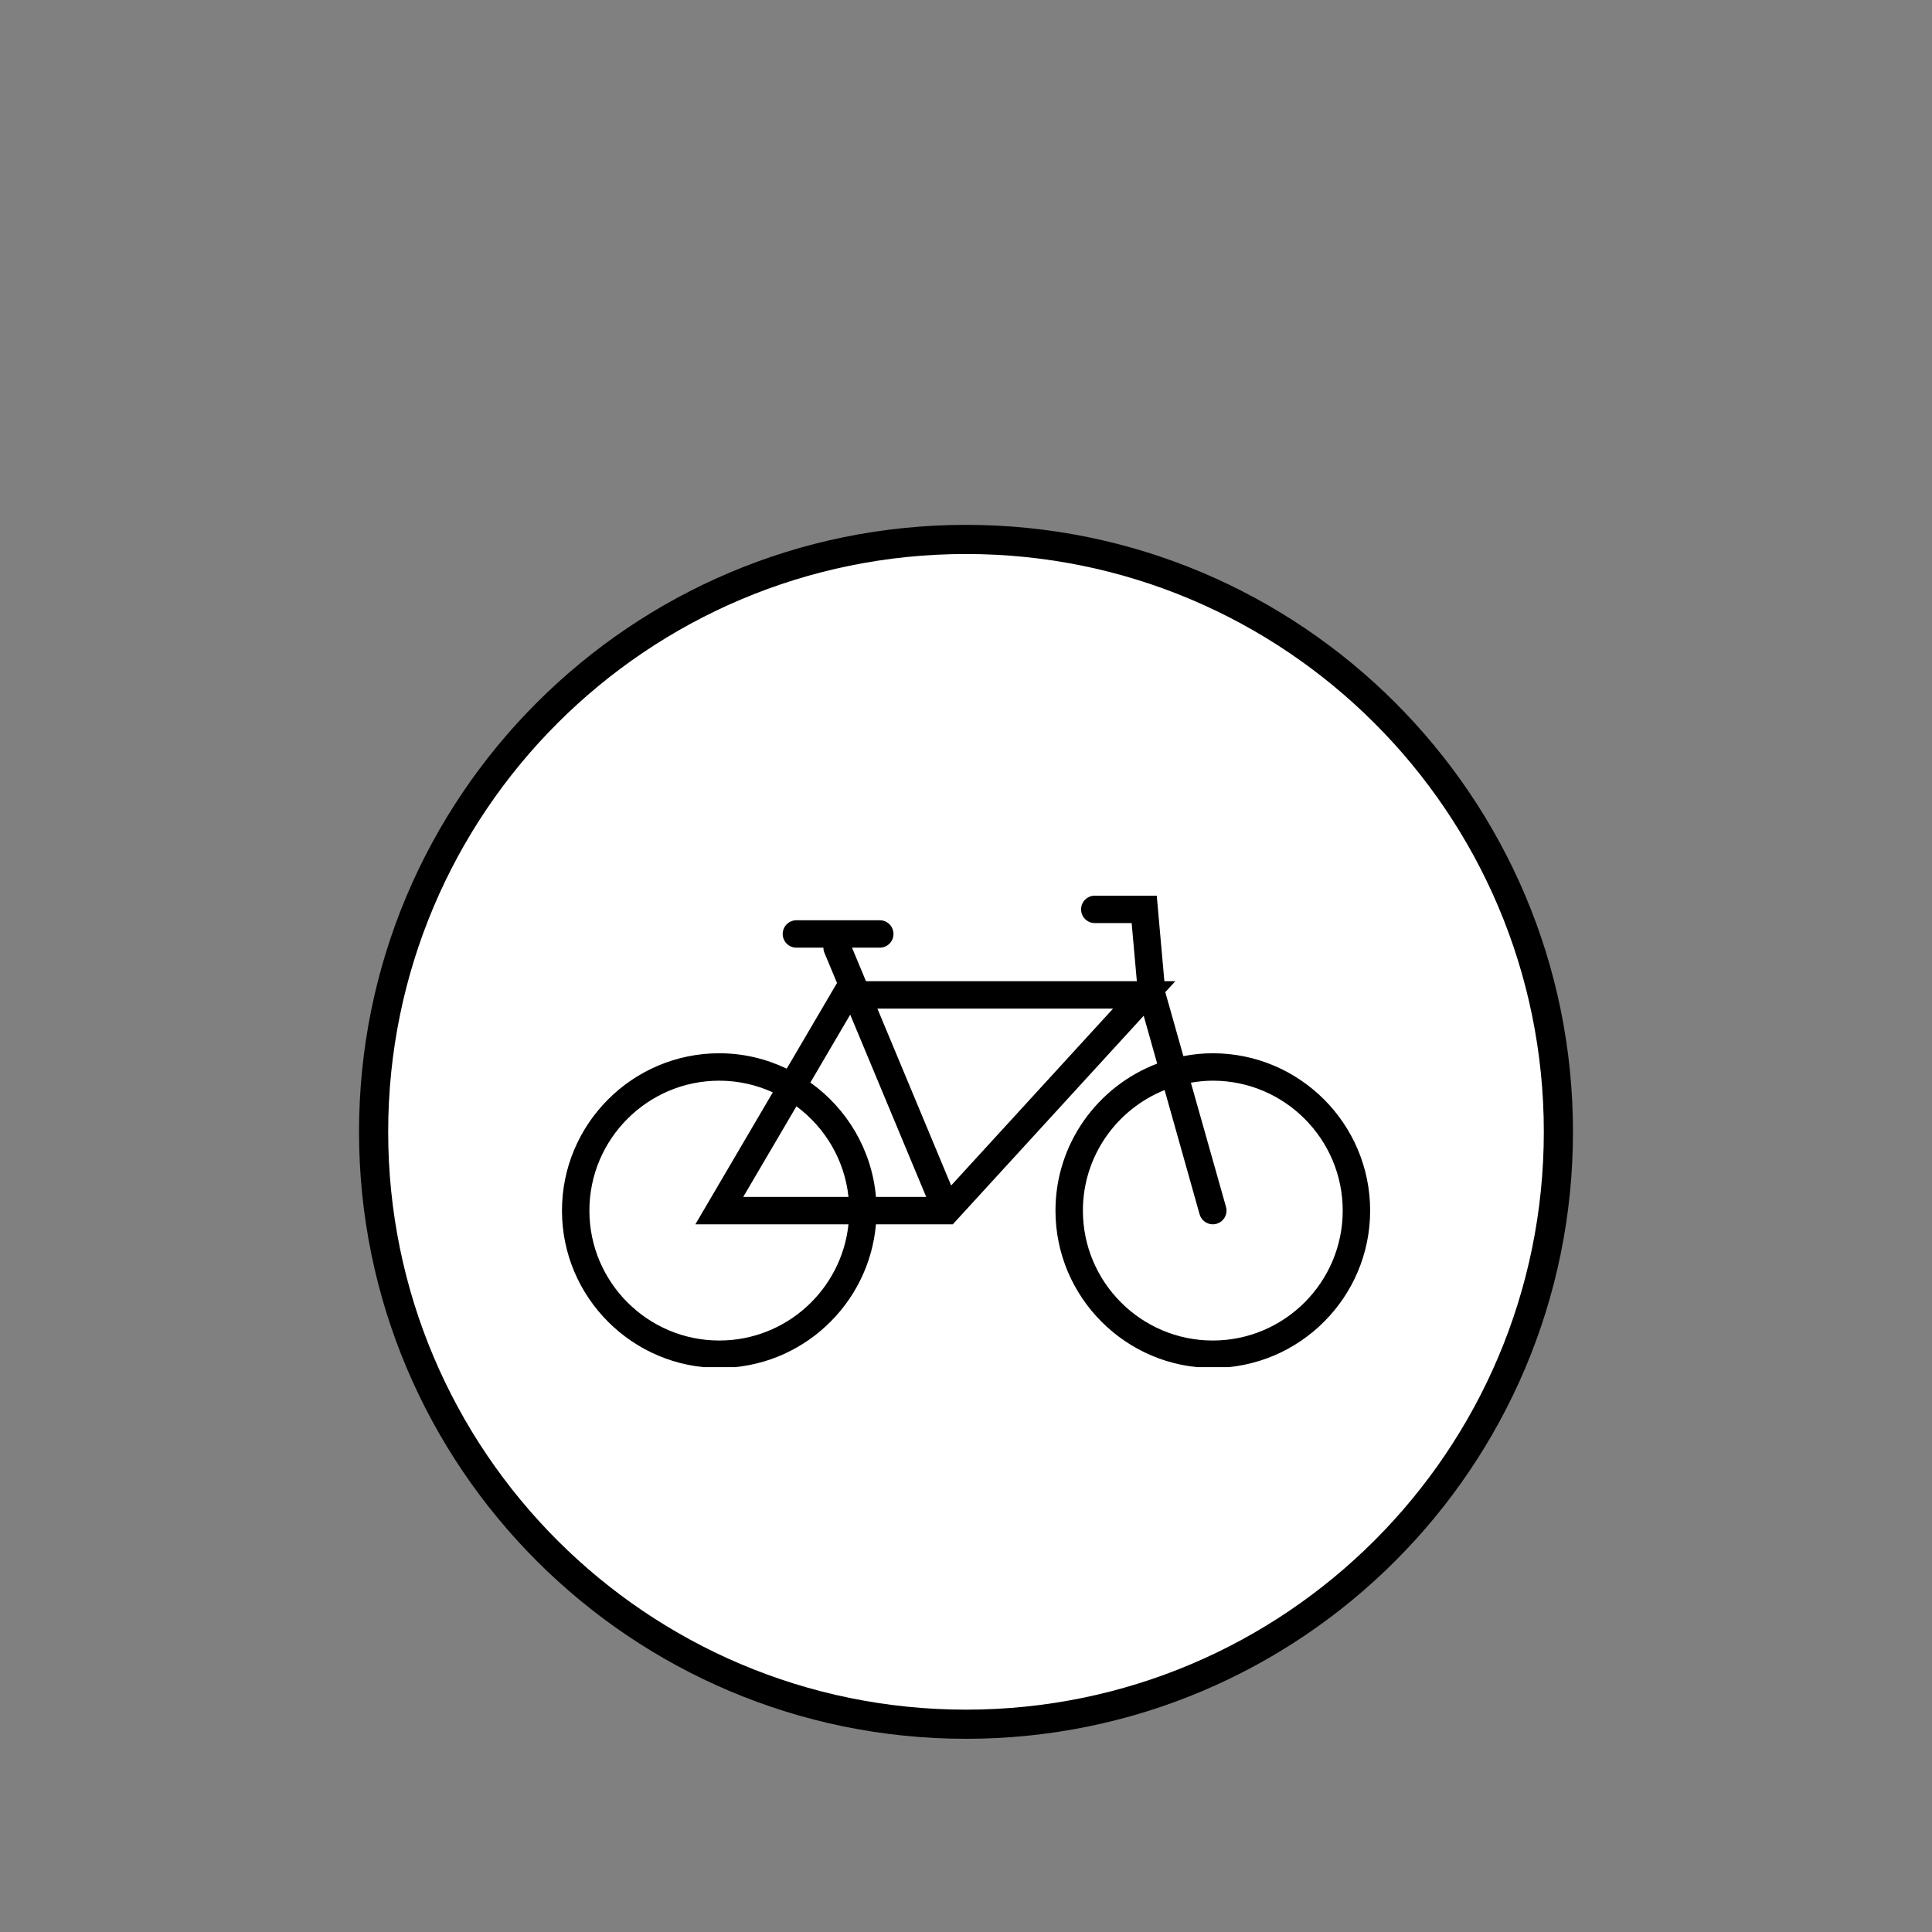
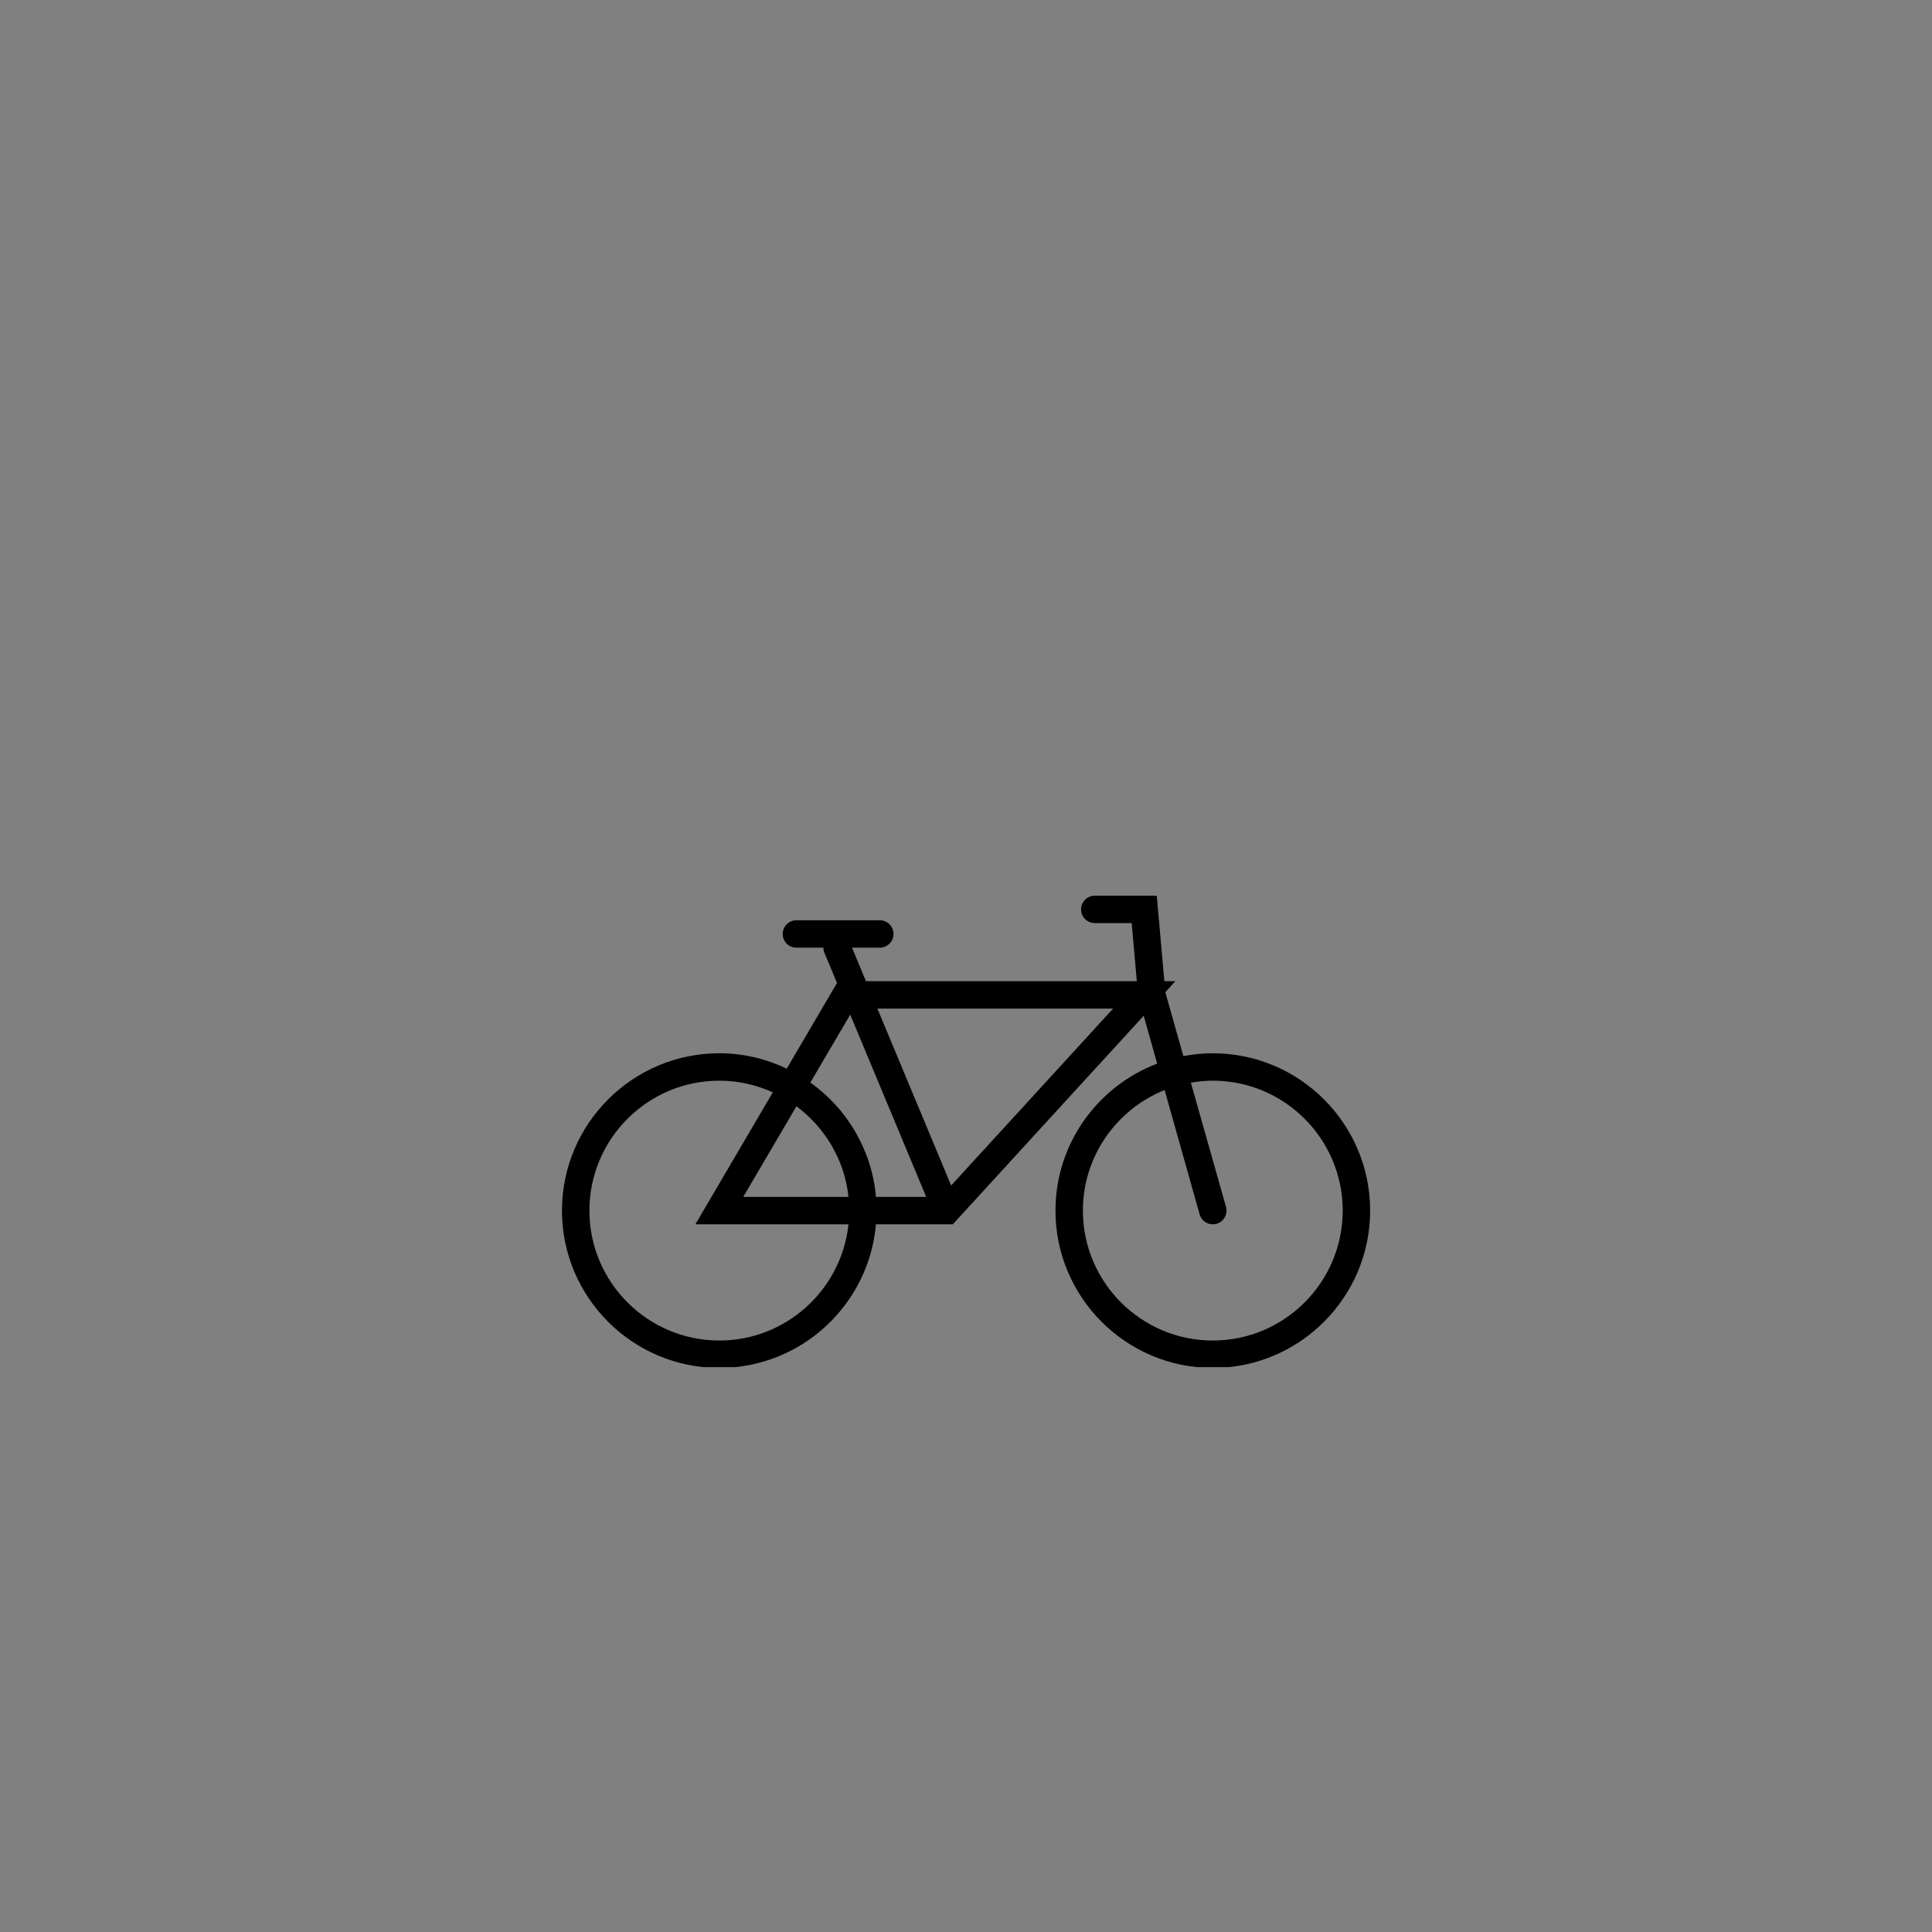
<svg xmlns="http://www.w3.org/2000/svg" version="1.0" preserveAspectRatio="xMidYMid meet" height="1000" viewBox="0 0 750 750" zoomAndPan="magnify" width="1000">
  <rect x="0" y="0" width="750" height="750" fill="#808080" stroke="none" />
  <defs>
    <clipPath id="f4e4c754ce">
-       <path clip-rule="nonzero" d="M 139.375 203.75 L 610.625 203.75 L 610.625 675 L 139.375 675 Z M 139.375 203.75" />
-     </clipPath>
+       </clipPath>
    <clipPath id="9683a64420">
      <path clip-rule="nonzero" d="M 375 203.75 C 244.867 203.75 139.375 309.242 139.375 439.375 C 139.375 569.508 244.867 675 375 675 C 505.133 675 610.625 569.508 610.625 439.375 C 610.625 309.242 505.133 203.75 375 203.75 Z M 375 203.75" />
    </clipPath>
    <clipPath id="52b247c473">
      <path clip-rule="nonzero" d="M 150.691 215.066 L 599.309 215.066 L 599.309 663.684 L 150.691 663.684 Z M 150.691 215.066" />
    </clipPath>
    <clipPath id="b7185bafb3">
-       <path clip-rule="nonzero" d="M 375 215.066 C 251.117 215.066 150.691 315.492 150.691 439.375 C 150.691 563.258 251.117 663.684 375 663.684 C 498.883 663.684 599.309 563.258 599.309 439.375 C 599.309 315.492 498.883 215.066 375 215.066 Z M 375 215.066" />
-     </clipPath>
+       </clipPath>
    <clipPath id="b3a2d470f5">
      <path clip-rule="nonzero" d="M 218 347.711 L 532 347.711 L 532 530.711 L 218 530.711 Z M 218 347.711" />
    </clipPath>
  </defs>
  <g clip-path="url(#f4e4c754ce)">
    <g clip-path="url(#9683a64420)">
      <path fill-rule="nonzero" fill-opacity="1" d="M 139.375 203.75 L 610.625 203.75 L 610.625 675 L 139.375 675 Z M 139.375 203.75" fill="#000000" />
    </g>
  </g>
  <g clip-path="url(#52b247c473)">
    <g clip-path="url(#b7185bafb3)">
-       <path fill-rule="nonzero" fill-opacity="1" d="M 150.691 215.066 L 599.309 215.066 L 599.309 663.684 L 150.691 663.684 Z M 150.691 215.066" fill="#ffffff" />
-     </g>
+       </g>
  </g>
  <g clip-path="url(#b3a2d470f5)">
    <path fill-rule="nonzero" fill-opacity="1" d="M 470.809 520.387 C 443 520.387 420.379 497.762 420.379 469.953 C 420.379 448.758 433.539 430.609 452.105 423.156 L 465.688 471.402 C 466.352 473.75 468.484 475.277 470.809 475.277 C 471.285 475.277 471.77 475.215 472.258 475.074 C 475.086 474.277 476.73 471.332 475.93 468.508 L 462.301 420.297 C 465.074 419.82 467.906 419.52 470.809 419.52 C 498.617 419.52 521.242 442.148 521.242 469.953 C 521.242 497.762 498.617 520.387 470.809 520.387 Z M 369.238 460.211 L 340.609 391.543 L 432.09 391.543 Z M 279.238 520.387 C 251.426 520.387 228.801 497.762 228.801 469.953 C 228.801 442.148 251.426 419.52 279.238 419.52 C 286.645 419.52 293.664 421.168 300.004 424.047 L 269.941 475.277 L 329.379 475.277 C 326.711 500.594 305.246 520.387 279.238 520.387 Z M 329.379 464.633 L 288.531 464.633 L 309.172 429.461 C 320.23 437.66 327.863 450.234 329.379 464.633 Z M 330.051 393.883 L 359.551 464.633 L 340.043 464.633 C 338.453 446.332 328.762 430.352 314.586 420.238 Z M 470.809 408.875 C 466.902 408.875 463.094 409.281 459.387 409.984 L 452.395 385.25 L 452.383 385.133 L 456.266 380.898 L 452.008 380.898 L 449.047 347.695 L 425 347.695 C 422.059 347.695 419.676 350.082 419.676 353.02 C 419.676 355.957 422.059 358.34 425 358.34 L 439.309 358.34 L 441.32 380.898 L 336.172 380.898 L 330.75 367.887 L 341.527 367.887 C 344.469 367.887 346.852 365.504 346.852 362.566 C 346.852 359.629 344.469 357.242 341.527 357.242 L 309.164 357.242 C 306.223 357.242 303.844 359.629 303.844 362.566 C 303.844 365.504 306.223 367.887 309.164 367.887 L 319.641 367.887 C 319.648 368.551 319.77 369.223 320.039 369.867 L 324.926 381.586 L 305.406 414.852 C 297.457 411.059 288.609 408.875 279.238 408.875 C 245.559 408.875 218.156 436.273 218.156 469.953 C 218.156 503.629 245.559 531.031 279.238 531.031 C 311.117 531.031 337.332 506.465 340.043 475.277 L 369.879 475.277 L 443.98 394.312 L 449.215 412.891 C 426.18 421.645 409.734 443.887 409.734 469.953 C 409.734 503.629 437.133 531.031 470.809 531.031 C 504.488 531.031 531.887 503.629 531.887 469.953 C 531.887 436.273 504.488 408.875 470.809 408.875" fill="#000000" />
  </g>
</svg>